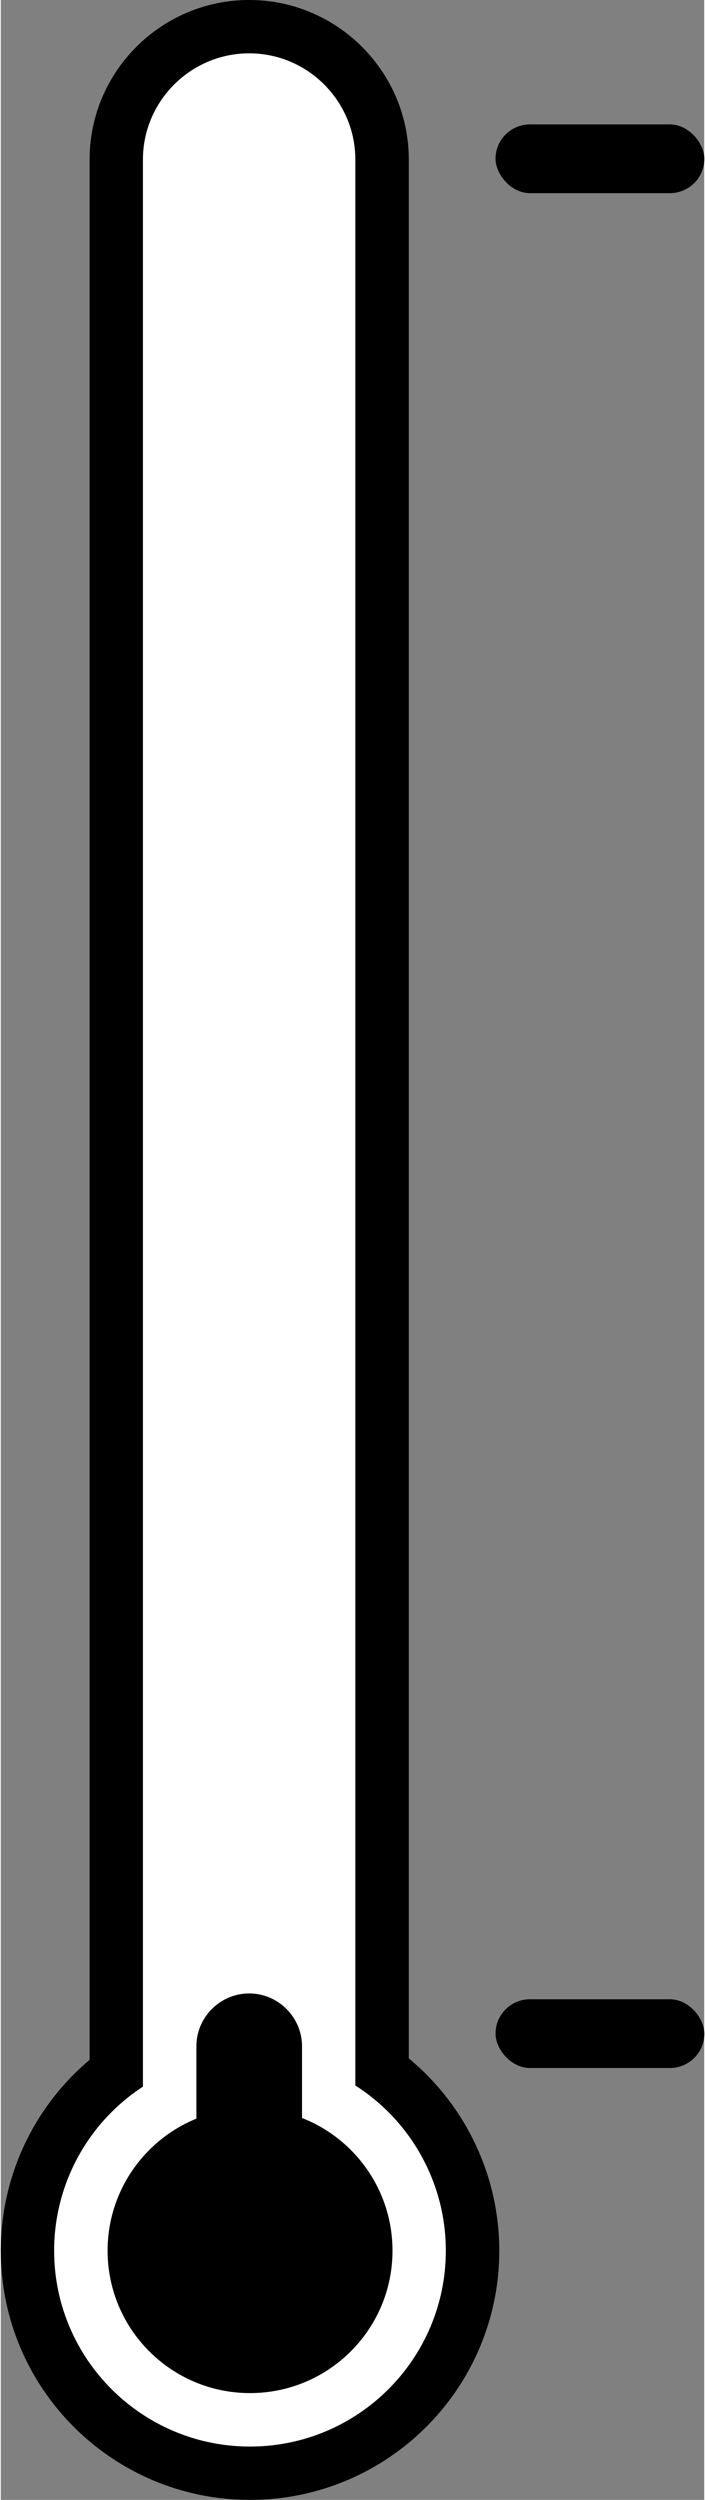
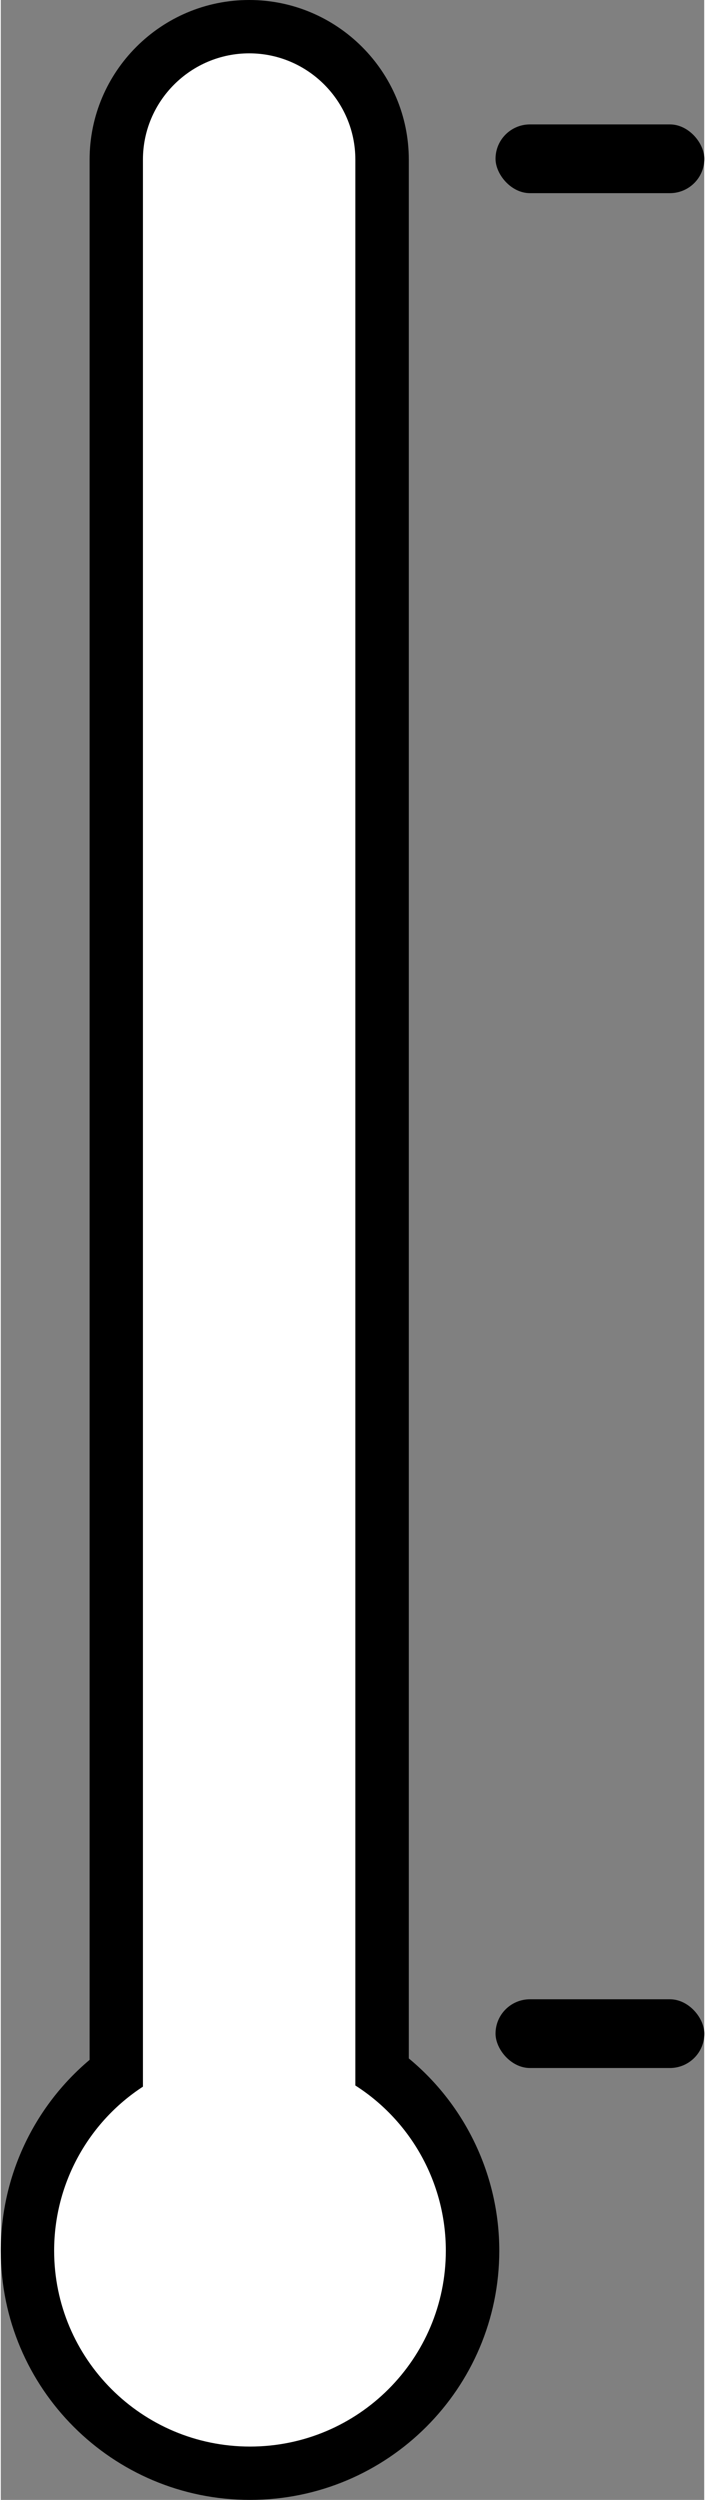
<svg xmlns="http://www.w3.org/2000/svg" xml:space="preserve" width="66px" height="234px" version="1.1" style="shape-rendering:geometricPrecision; text-rendering:geometricPrecision; image-rendering:optimizeQuality; fill-rule:evenodd; clip-rule:evenodd" viewBox="0 0 5.434 19.31">
  <rect x="0" y="0" width="5.434" height="19.31" fill="#808080" stroke="none" />
  <defs>
    <style type="text/css">
   
    .fil0 {fill:black}
    .fil1 {fill:white}
   
  </style>
  </defs>
  <g id="Laag_x0020_1">
    <g id="_2717907395568">
      <path class="fil0" d="M3.152 15.9c0.439,0.363 0.699,0.907 0.699,1.485 0,1.063 -0.863,1.925 -1.926,1.925 -1.063,0 -1.925,-0.862 -1.925,-1.925 0,-0.572 0.254,-1.11 0.686,-1.474l0 -14.678c0,-0.68 0.553,-1.233 1.233,-1.233 0.679,0 1.233,0.553 1.233,1.233l0 14.667z" />
      <path class="fil1" d="M2.739 16.109c0.429,0.274 0.699,0.752 0.699,1.276 0,0.835 -0.677,1.513 -1.513,1.513 -0.835,0 -1.513,-0.678 -1.513,-1.513 0,-0.518 0.264,-0.992 0.686,-1.267l0 -14.885c0,-0.452 0.369,-0.821 0.821,-0.821 0.452,0 0.82,0.369 0.82,0.821l0 14.876z" />
-       <path class="fil0" d="M1.919 15.398c0.224,0 0.408,0.184 0.408,0.408l0 0.554c0.409,0.16 0.699,0.559 0.699,1.025 0,0.608 -0.493,1.1 -1.101,1.1 -0.607,0 -1.1,-0.492 -1.1,-1.1 0,-0.461 0.284,-0.856 0.686,-1.02l0 -0.559c0,-0.224 0.183,-0.408 0.408,-0.408z" />
      <rect class="fil0" x="3.822" y="0.961" width="1.613" height="0.531" rx="0.266" ry="0.266" />
      <rect class="fil0" x="3.822" y="15.443" width="1.613" height="0.531" rx="0.266" ry="0.266" />
    </g>
  </g>
</svg>